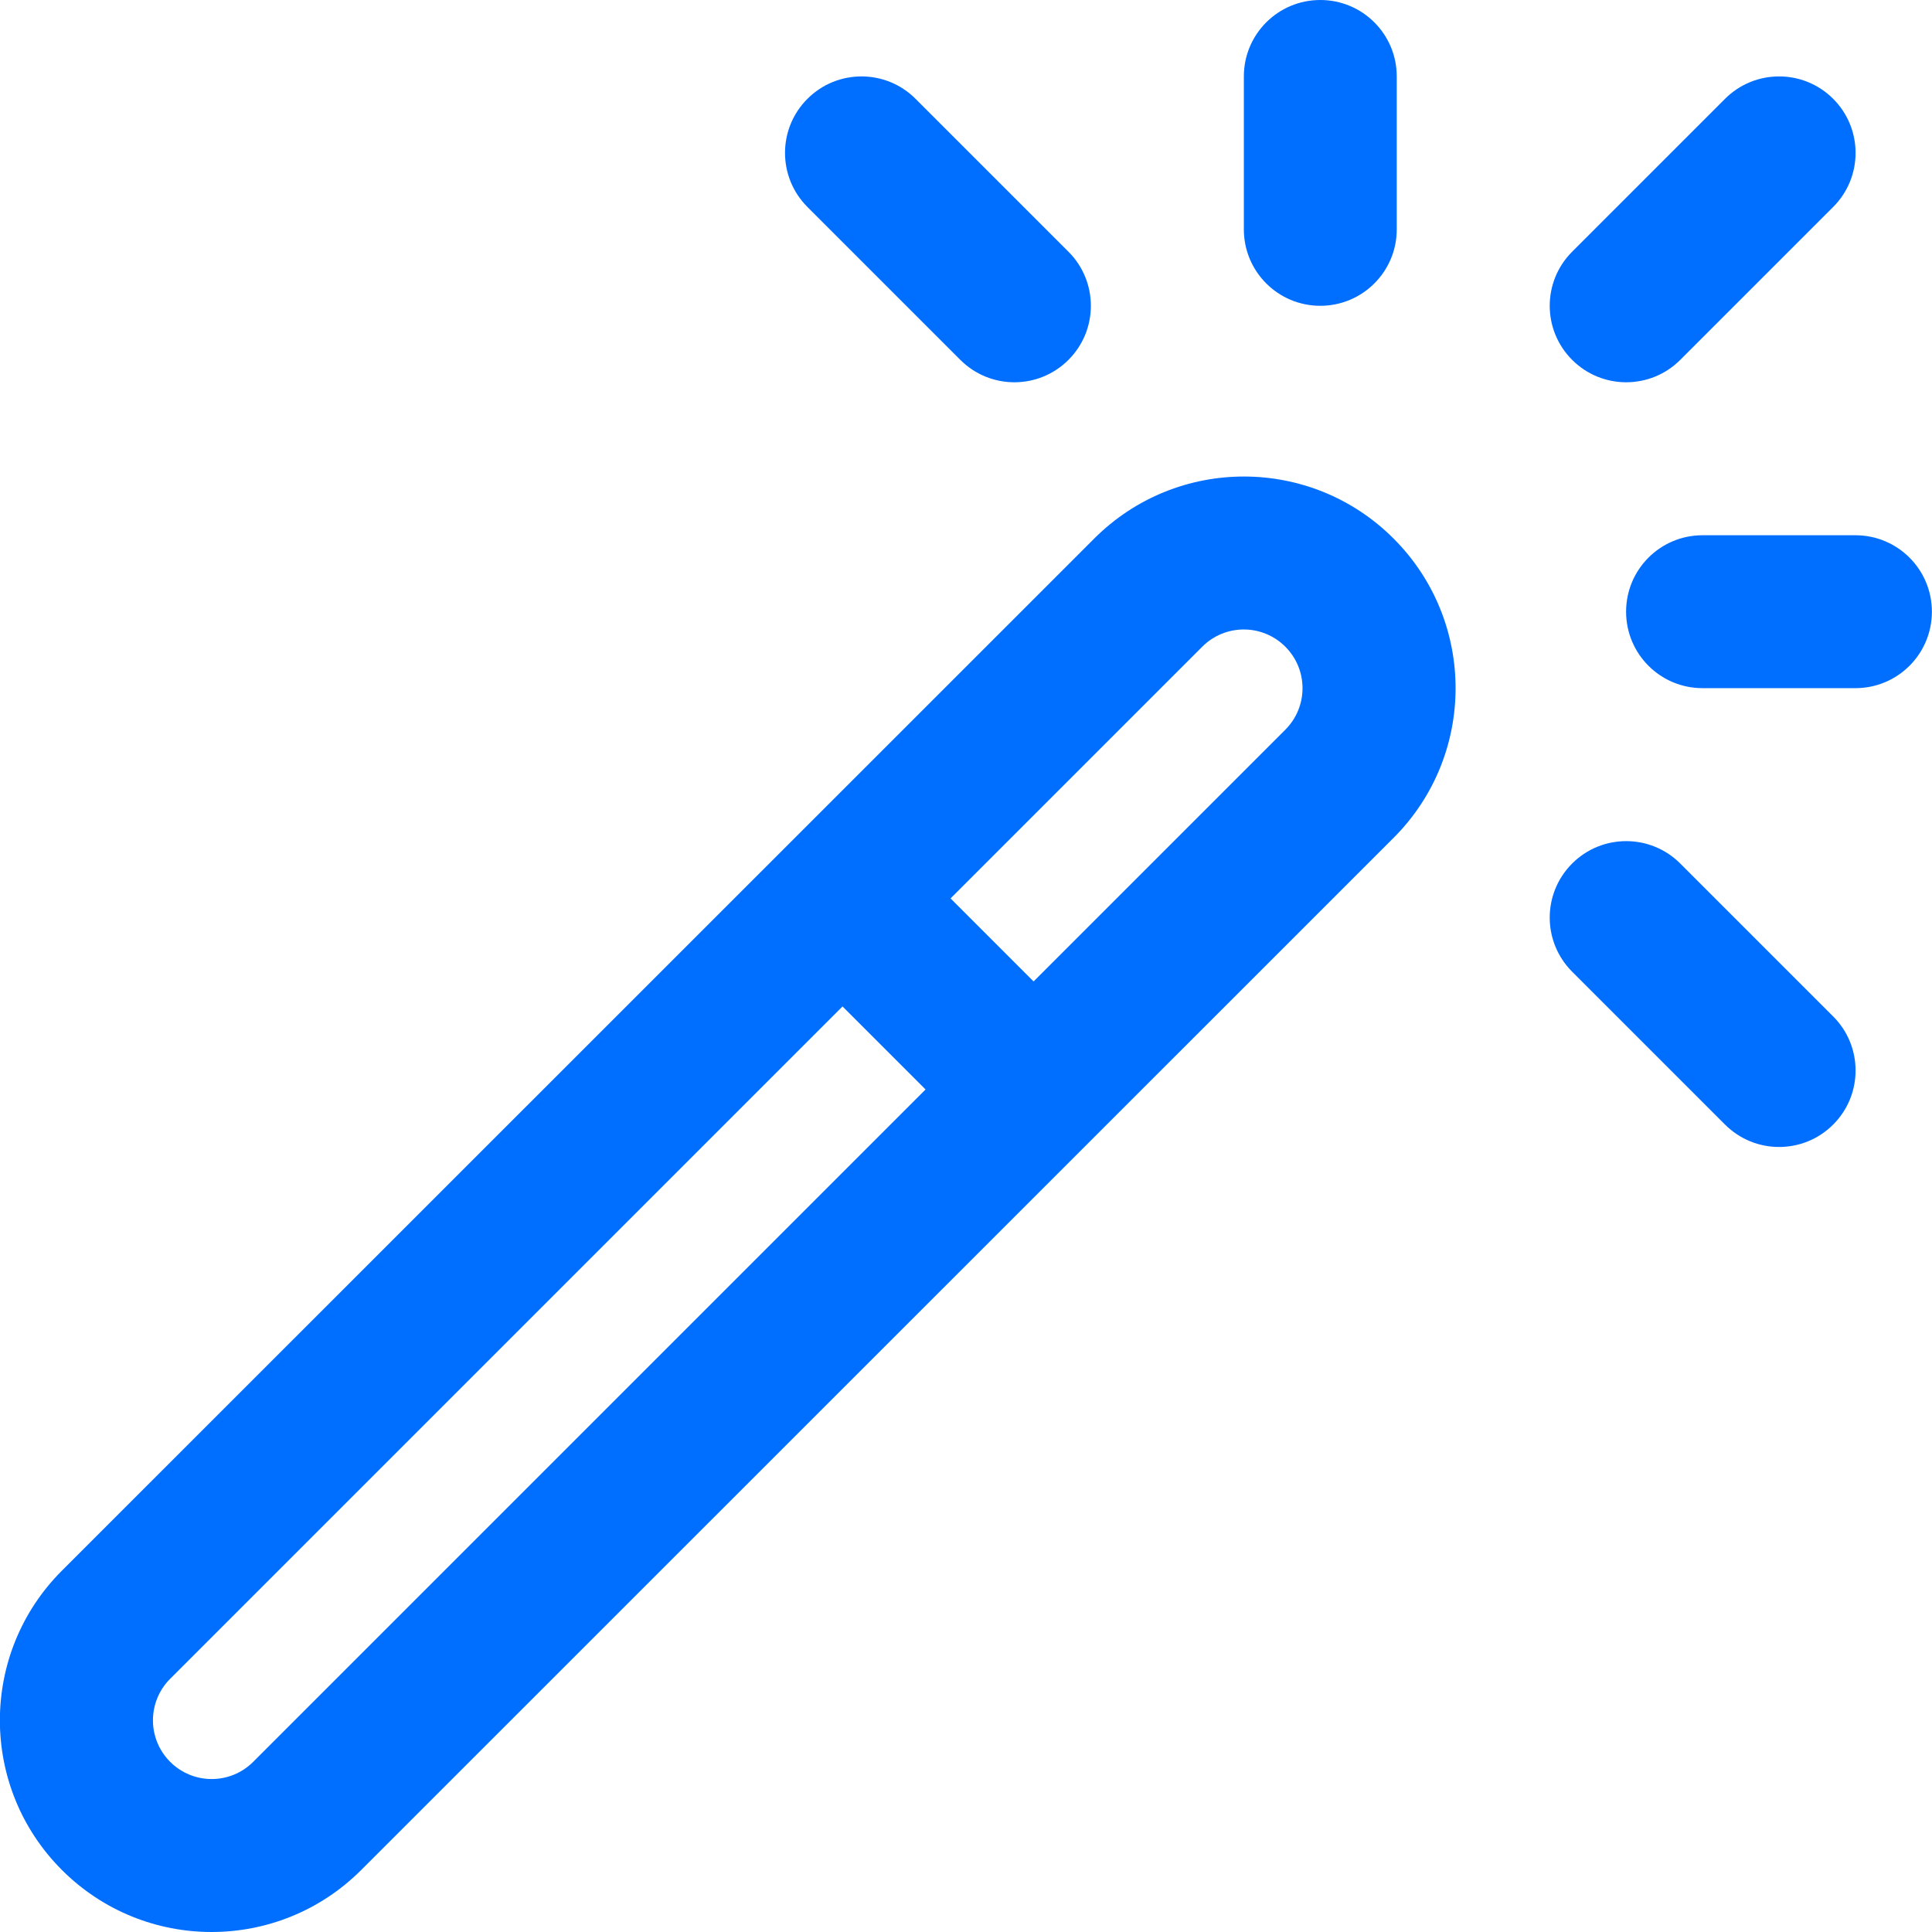
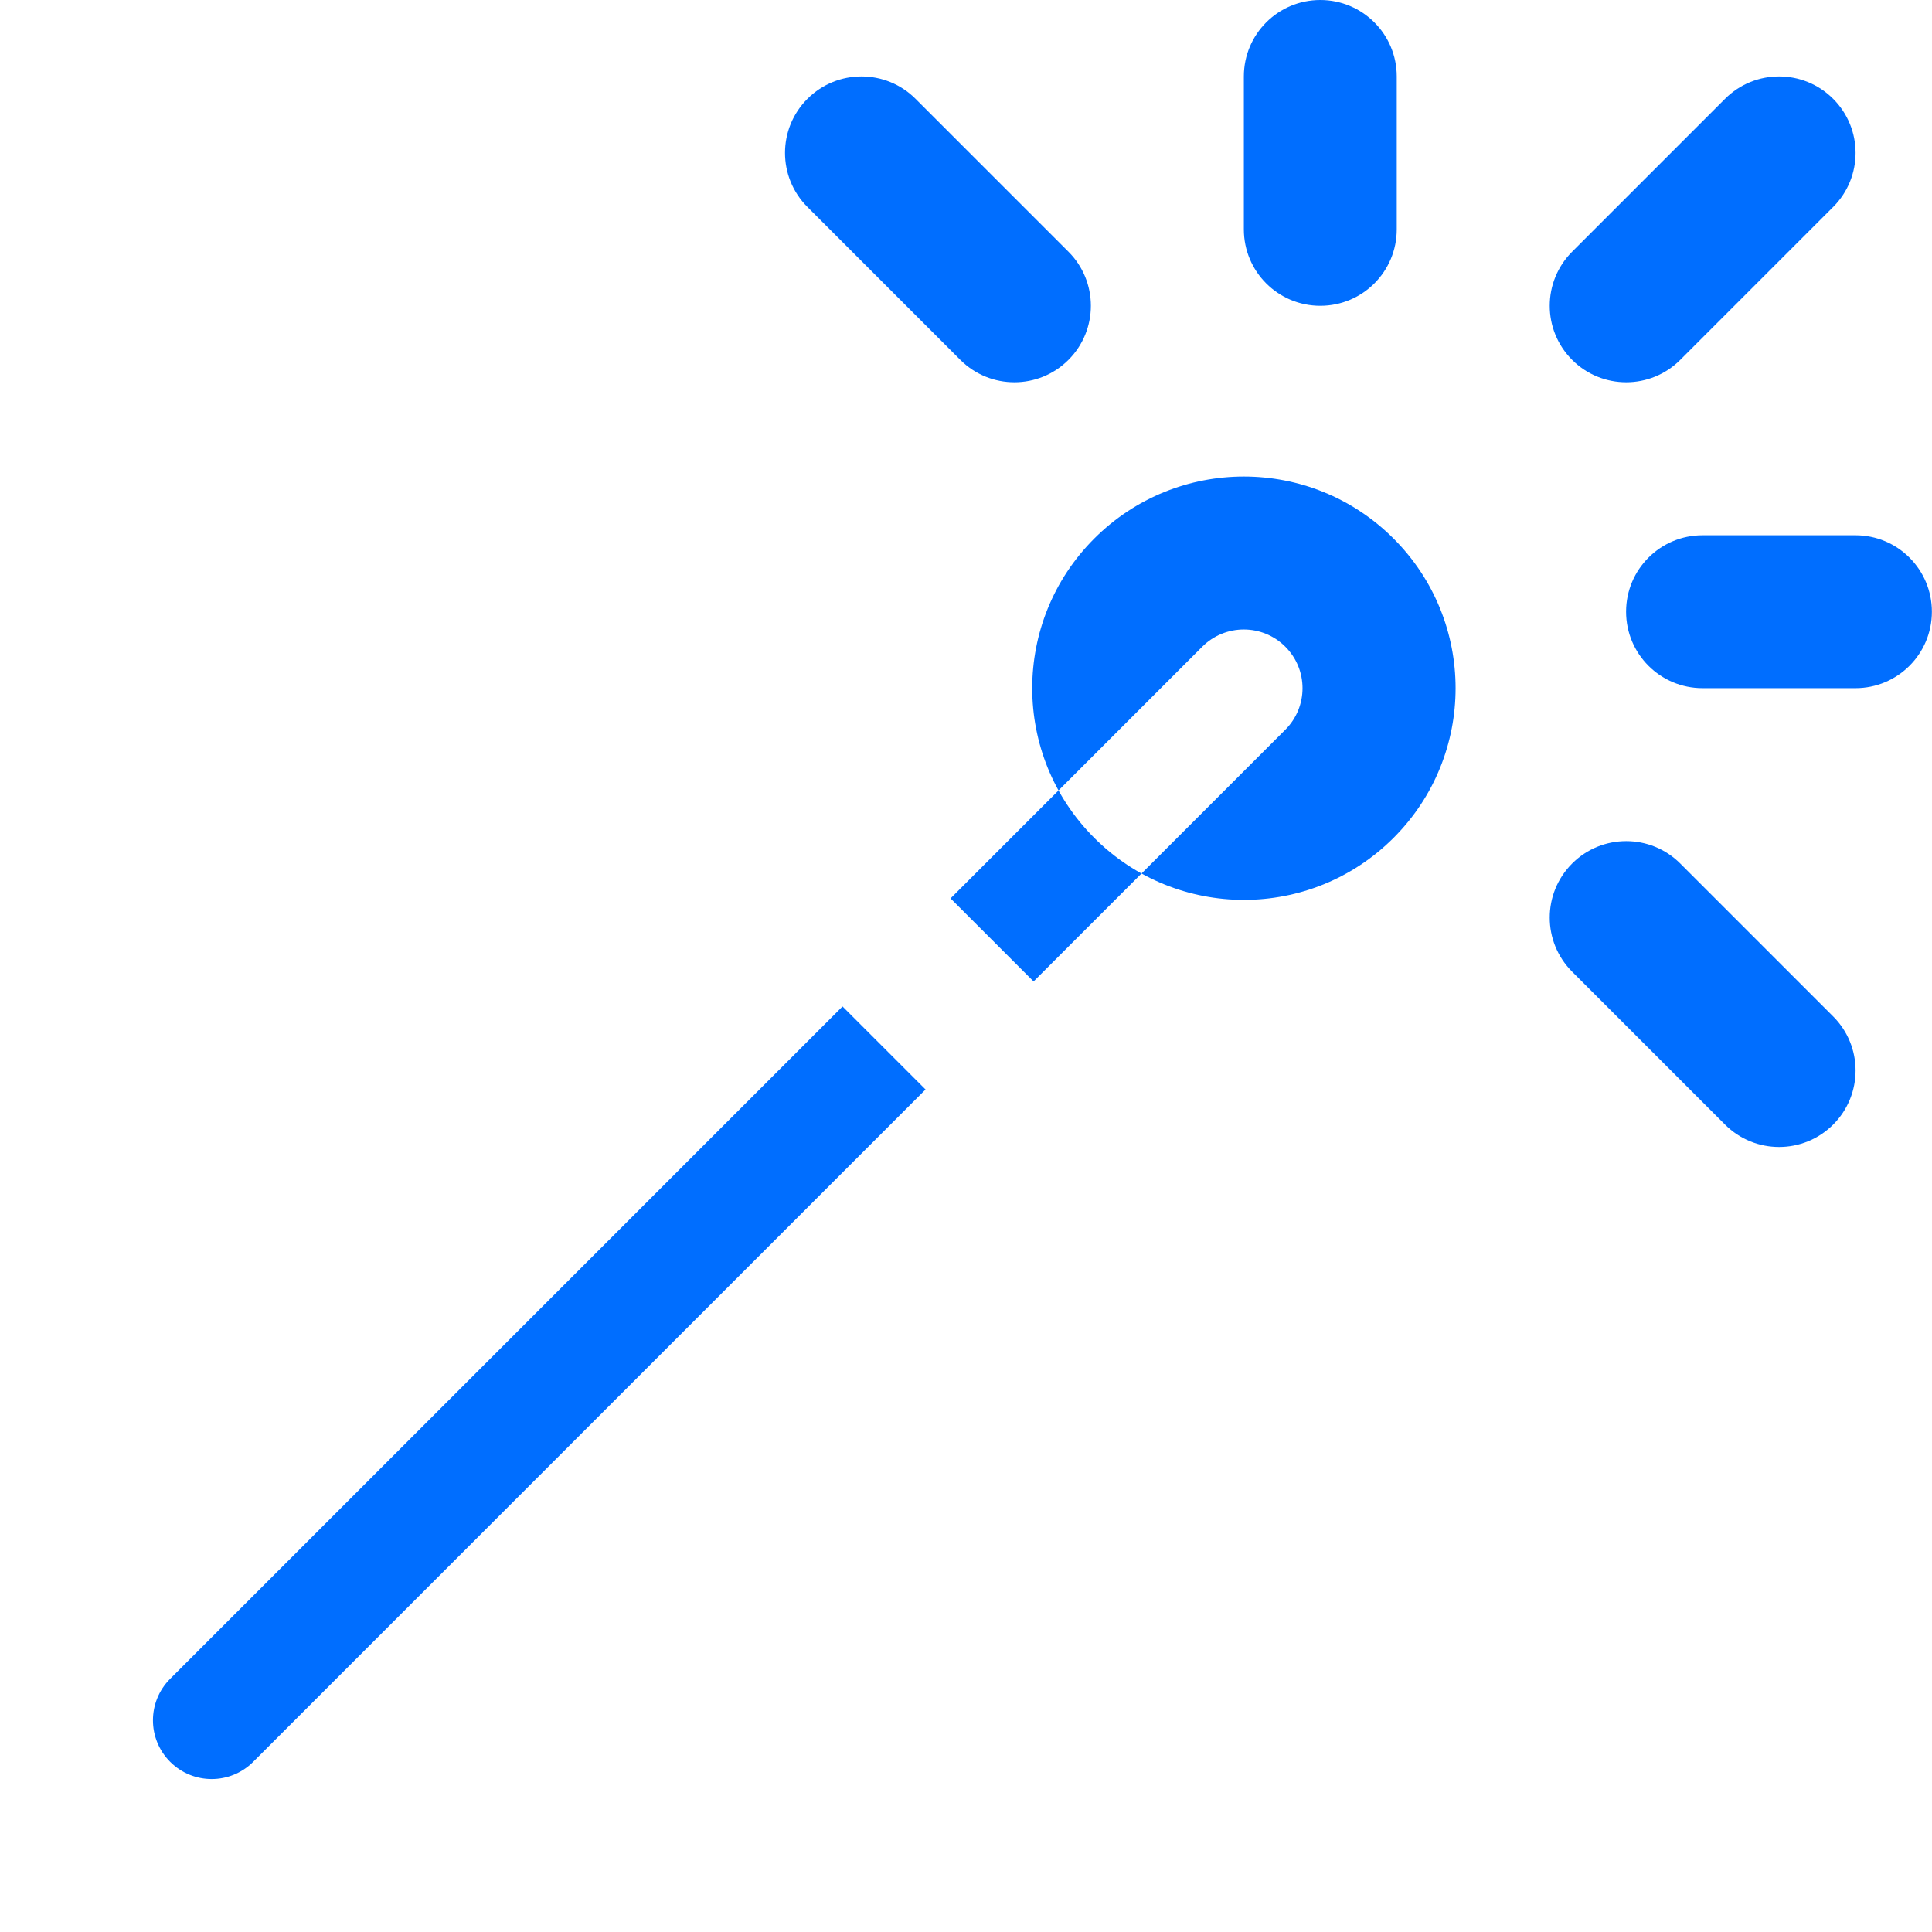
<svg xmlns="http://www.w3.org/2000/svg" id="_Слой_1" data-name=" Слой 1" viewBox="0 0 170.08 170.08">
  <defs>
    <style> .cls-1 { fill: #006eff; fill-rule: evenodd; stroke-width: 0px; } </style>
  </defs>
-   <path class="cls-1" d="M161.38,89.48l-13.46-13.46c-2.63-2.63-6.89-2.63-9.52,0-2.63,2.63-2.63,6.89,0,9.52l13.46,13.46c2.63,2.63,6.89,2.63,9.52,0,2.63-2.63,2.63-6.89,0-9.52ZM143.15,53.85c0-3.72,3.01-6.73,6.73-6.73h13.46c3.72,0,6.73,3.01,6.73,6.73s-3.01,6.73-6.73,6.73h-13.46c-3.72,0-6.73-3.01-6.73-6.73ZM80.6,8.7c-2.63-2.63-6.89-2.63-9.52,0-2.63,2.63-2.63,6.89,0,9.52l13.46,13.46c2.63,2.63,6.89,2.63,9.52,0,2.63-2.63,2.63-6.89,0-9.52l-13.46-13.46ZM14.98,147.79l59.19-59.19,7.31,7.31-59.19,59.19c-2.02,2.02-5.29,2.02-7.31,0-2.02-2.02-2.02-5.29,0-7.31ZM113.15,56.93c-2.02-2.02-5.29-2.02-7.31,0l-22.16,22.16,7.31,7.31,22.16-22.16c2.02-2.02,2.02-5.29,0-7.31ZM96.33,47.41c7.28-7.28,19.07-7.28,26.35,0,7.28,7.28,7.28,19.07,0,26.35L31.8,164.62c-7.28,7.28-19.07,7.28-26.35,0-7.28-7.28-7.28-19.07,0-26.35L96.33,47.41ZM161.38,18.22c2.63-2.63,2.63-6.89,0-9.52-2.63-2.63-6.89-2.63-9.52,0l-13.46,13.46c-2.63,2.63-2.63,6.89,0,9.52,2.63,2.63,6.89,2.63,9.52,0l13.46-13.46ZM116.23,0c3.72,0,6.73,3.01,6.73,6.73v13.46c0,3.72-3.01,6.73-6.73,6.73s-6.73-3.01-6.73-6.73V6.73c0-3.72,3.01-6.73,6.73-6.73Z" />
+   <path class="cls-1" d="M161.38,89.48l-13.46-13.46c-2.63-2.63-6.89-2.63-9.52,0-2.63,2.63-2.63,6.89,0,9.52l13.46,13.46c2.63,2.63,6.89,2.63,9.52,0,2.63-2.63,2.63-6.89,0-9.52ZM143.15,53.85c0-3.72,3.01-6.73,6.73-6.73h13.46c3.72,0,6.73,3.01,6.73,6.73s-3.01,6.73-6.73,6.73h-13.46c-3.72,0-6.73-3.01-6.73-6.73ZM80.6,8.7c-2.63-2.63-6.89-2.63-9.52,0-2.63,2.63-2.63,6.89,0,9.52l13.46,13.46c2.63,2.63,6.89,2.63,9.52,0,2.63-2.63,2.63-6.89,0-9.52l-13.46-13.46ZM14.98,147.79l59.19-59.19,7.31,7.31-59.19,59.19c-2.02,2.02-5.29,2.02-7.31,0-2.02-2.02-2.02-5.29,0-7.31ZM113.15,56.93c-2.02-2.02-5.29-2.02-7.31,0l-22.16,22.16,7.31,7.31,22.16-22.16c2.02-2.02,2.02-5.29,0-7.31ZM96.33,47.41c7.28-7.28,19.07-7.28,26.35,0,7.28,7.28,7.28,19.07,0,26.35c-7.28,7.28-19.07,7.28-26.35,0-7.28-7.28-7.28-19.07,0-26.35L96.33,47.41ZM161.38,18.22c2.63-2.63,2.63-6.89,0-9.52-2.63-2.63-6.89-2.63-9.52,0l-13.46,13.46c-2.63,2.63-2.63,6.89,0,9.52,2.63,2.63,6.89,2.63,9.52,0l13.46-13.46ZM116.23,0c3.72,0,6.73,3.01,6.73,6.73v13.46c0,3.72-3.01,6.73-6.73,6.73s-6.73-3.01-6.73-6.73V6.73c0-3.72,3.01-6.73,6.73-6.73Z" />
</svg>